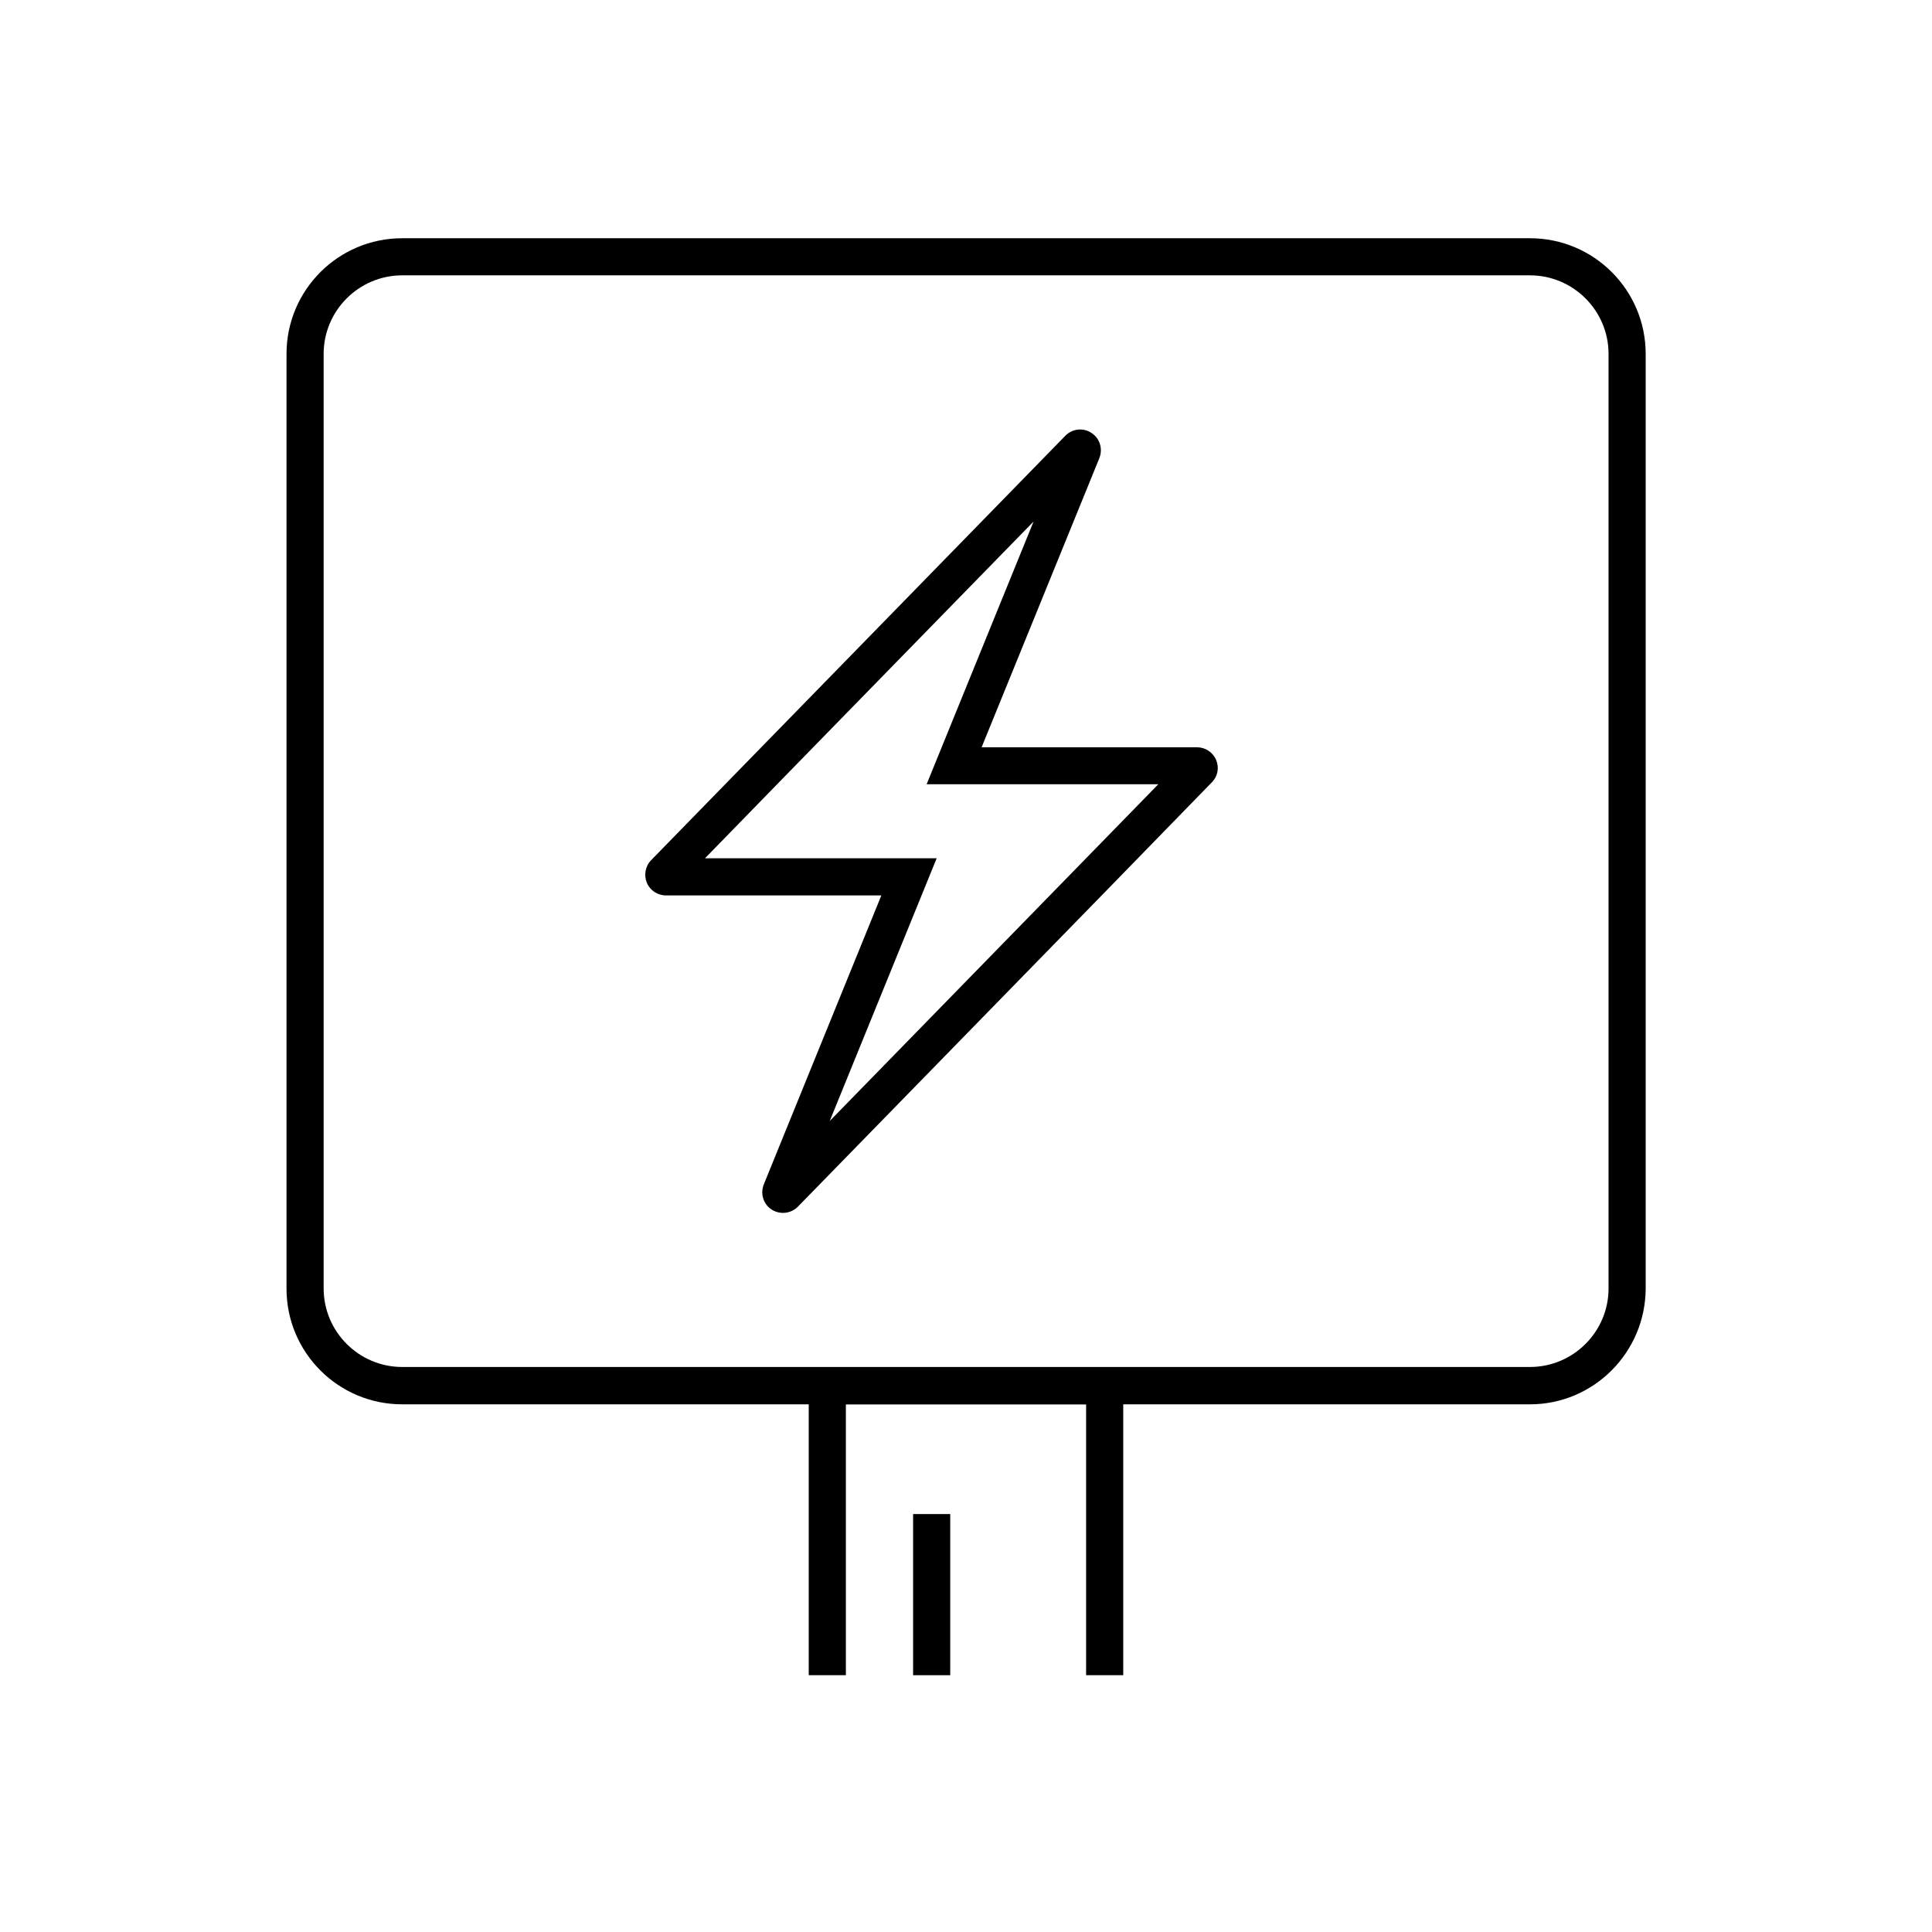
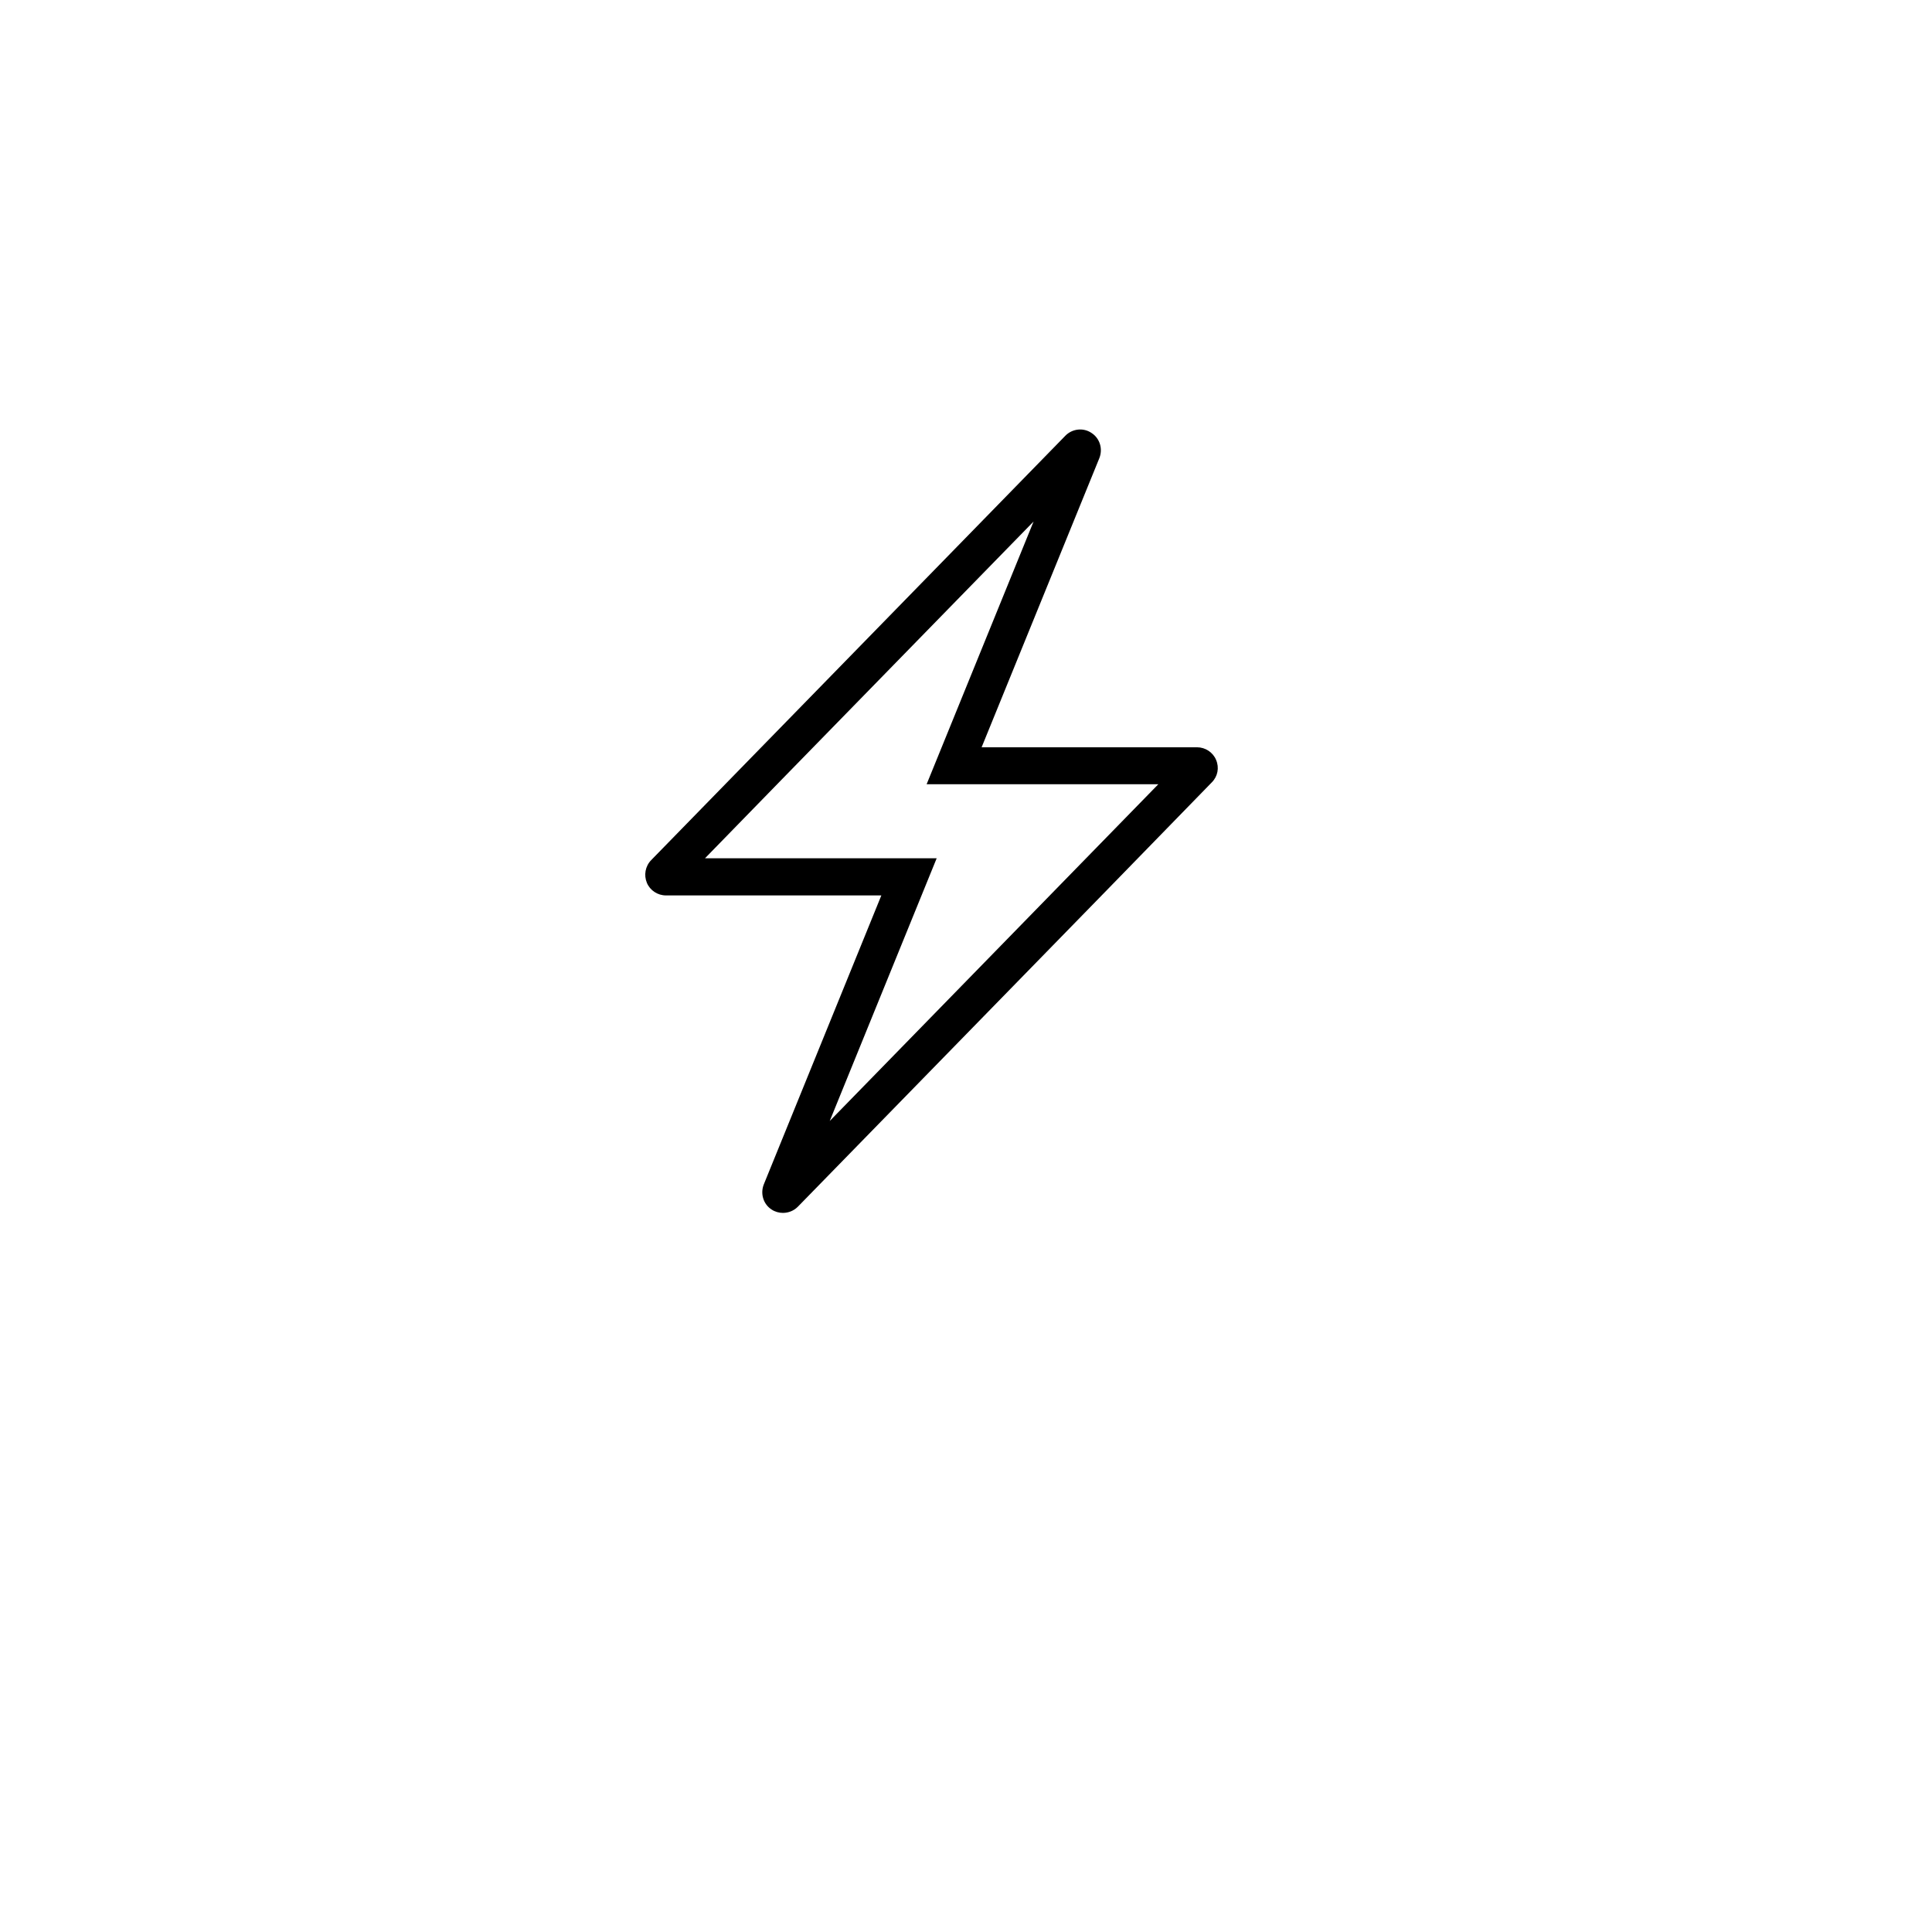
<svg xmlns="http://www.w3.org/2000/svg" fill="#000000" width="800px" height="800px" version="1.1" viewBox="144 144 512 512">
  <g>
    <path d="m351.49 465.43c-1.031 0-2.117-0.297-3-0.887-2.215-1.426-3.051-4.231-2.066-6.691l31.141-76.555h-57.07c-2.215 0-4.231-1.328-5.066-3.344-0.836-2.016-0.441-4.379 1.133-6.004l27.797-28.488 81.969-83.984c1.82-1.871 4.773-2.215 6.938-0.738 2.215 1.426 3.051 4.231 2.066 6.691l-31.191 76.605h57.07c2.215 0 4.231 1.328 5.066 3.344 0.887 2.066 0.441 4.379-1.133 5.953l-27.75 28.492-81.969 83.984c-1.082 1.082-2.508 1.621-3.934 1.621zm-20.664-93.973h61.402l-28.34 69.617 87.086-89.25-61.406 0.004 28.34-69.617-66.516 68.141z" />
-     <path d="m549.47 516.16h-298.89c-16.926 0-30.652-13.727-30.652-30.652v-247.72c0-16.926 13.727-30.652 30.652-30.652h298.89c16.926 0 30.652 13.727 30.652 30.652v247.67c-0.051 16.926-13.777 30.703-30.652 30.703zm-298.89-299.19c-11.465 0-20.812 9.348-20.812 20.812v247.67c0 11.465 9.348 20.812 20.812 20.812h298.89c11.465 0 20.812-9.348 20.812-20.812v-247.67c0-11.465-9.348-20.812-20.812-20.812z" />
-     <path d="m441.67 587.94h-9.84v-71.781h-63.668v71.781h-9.84v-81.621h83.348z" />
-     <path d="m385.98 545.24h9.84v42.707h-9.84z" />
  </g>
</svg>